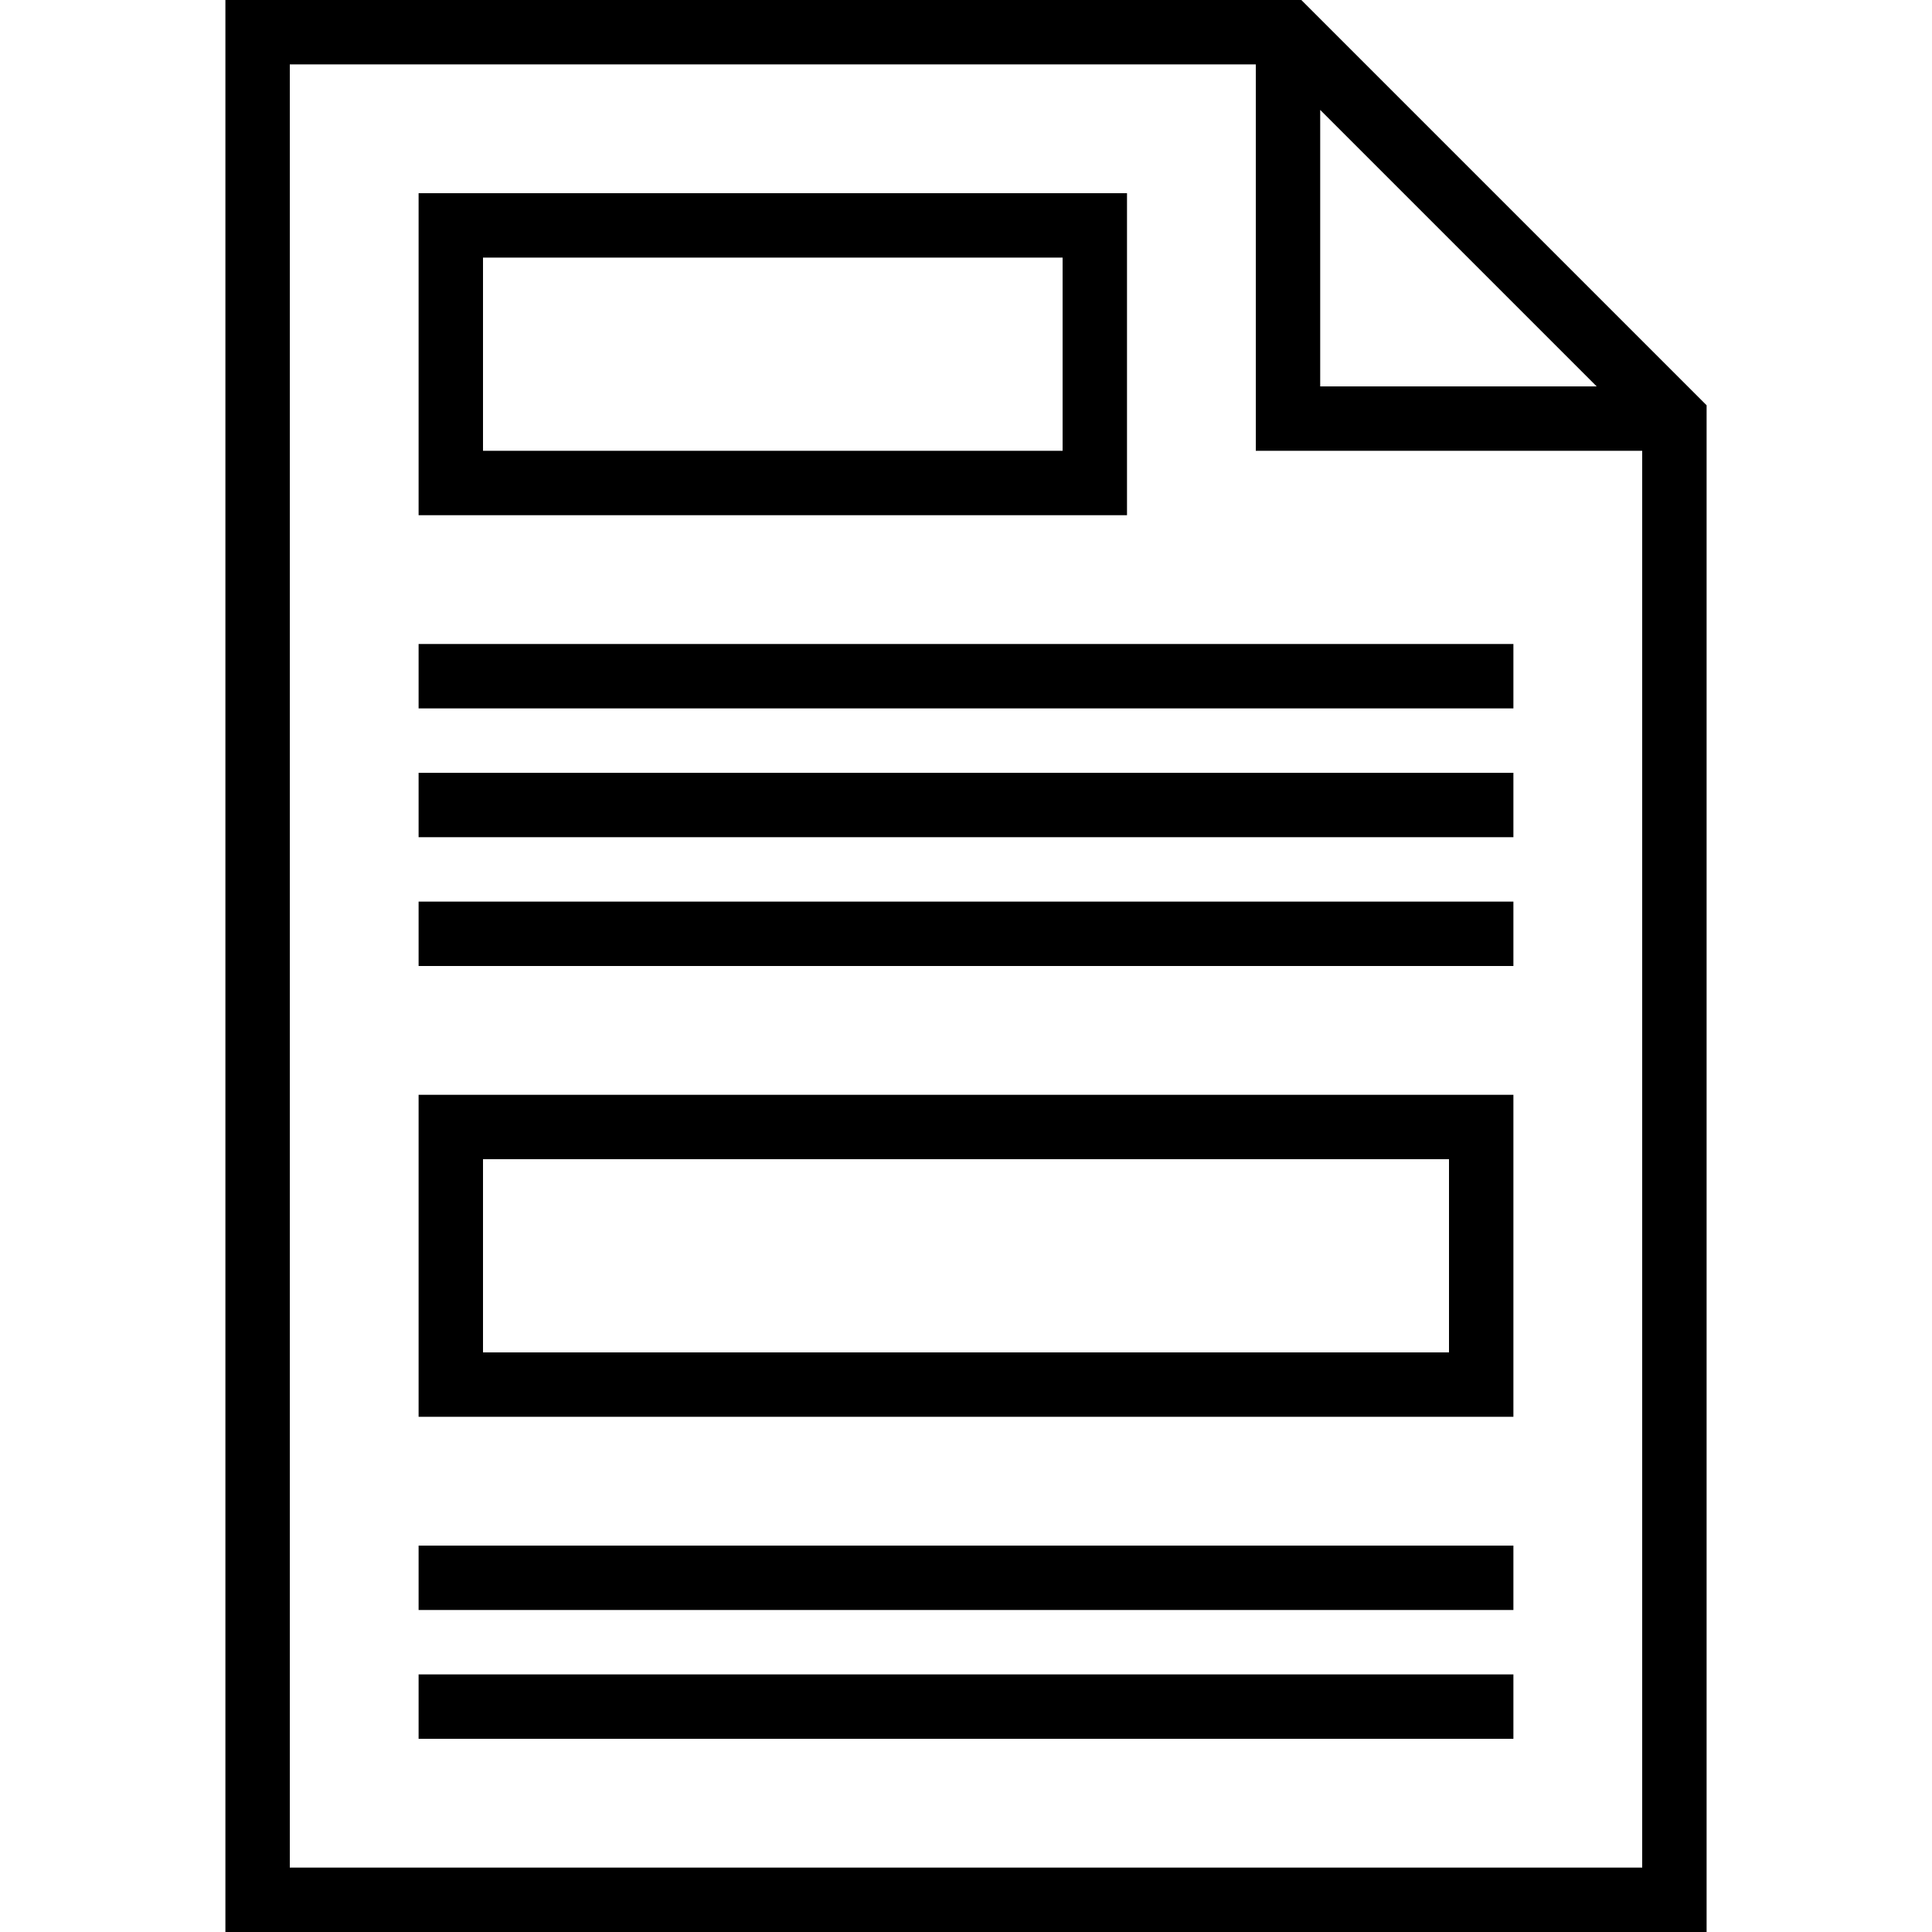
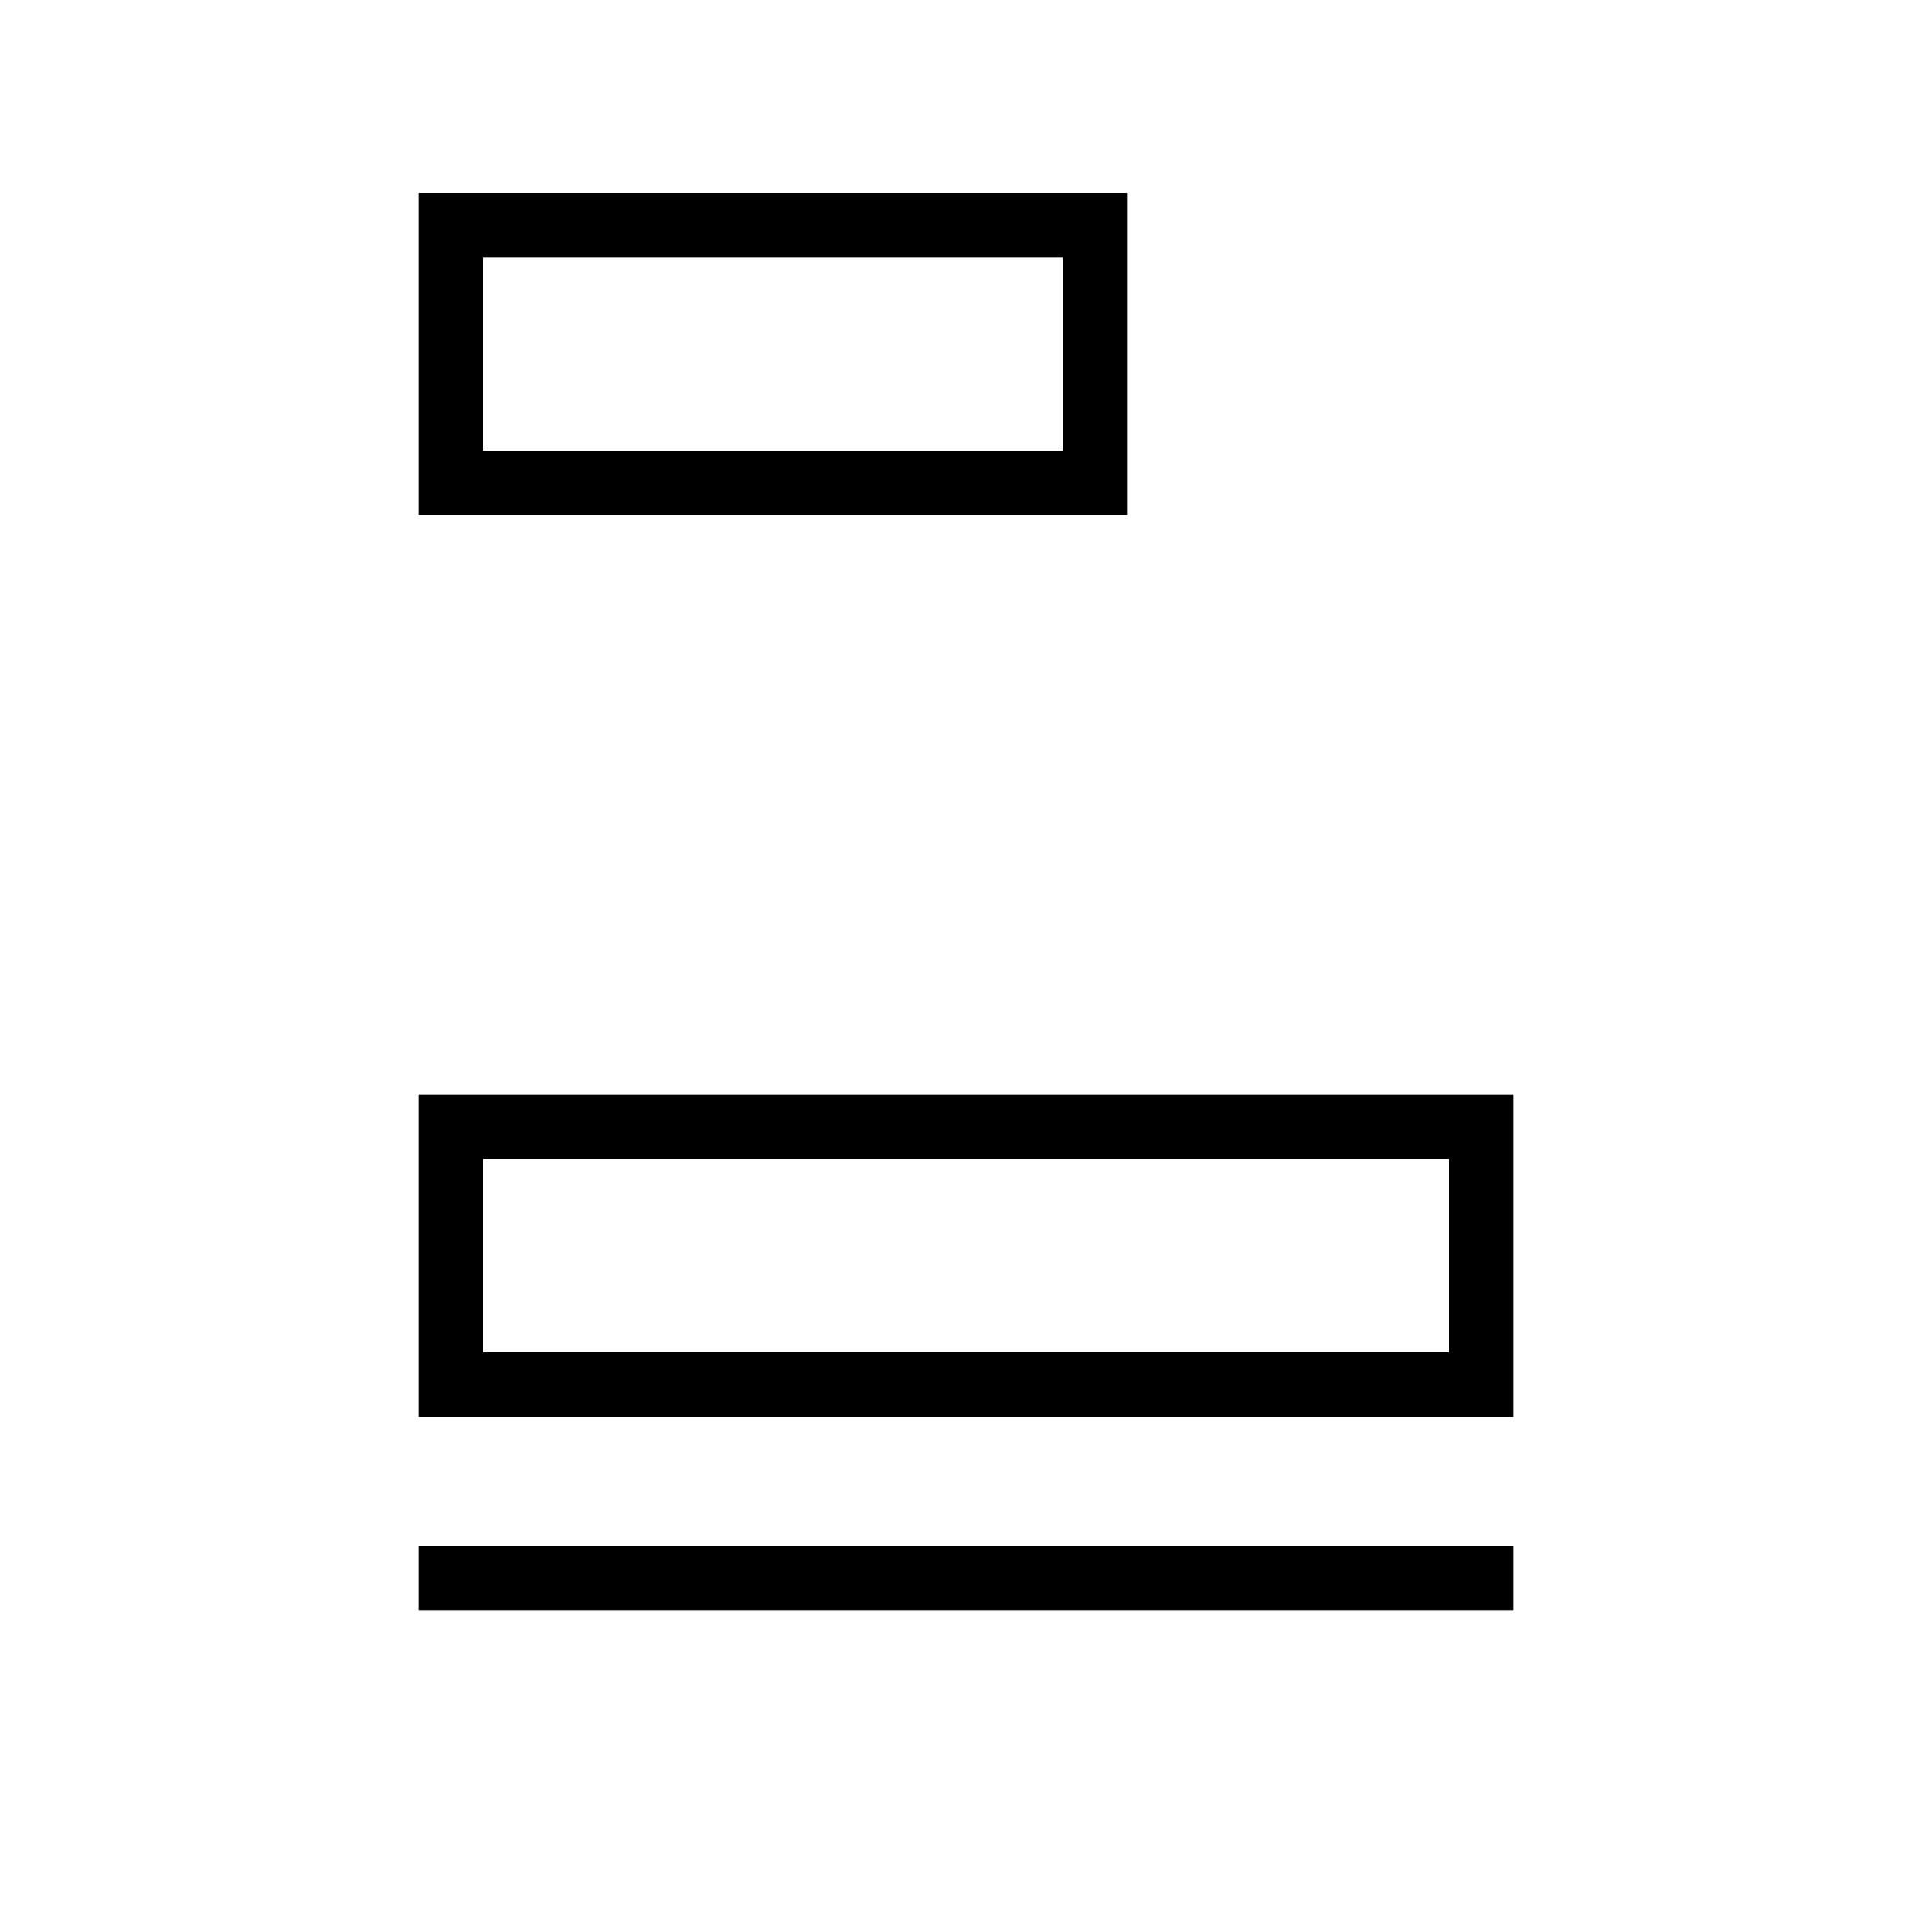
<svg xmlns="http://www.w3.org/2000/svg" height="480pt" viewBox="-56 0 480 480" width="480pt">
-   <path d="m267.312 0h-267.312v480h368v-379.312zm4.688 27.312 68.688 68.688h-68.688zm-256 436.688v-448h240v96h96v352zm0 0" />
  <path d="m224 128h-176v-80h176zm-160-16h144v-48h-144zm0 0" />
  <path d="m320 352h-272v-80h272zm-256-16h240v-48h-240zm0 0" />
-   <path d="m48 160h272v16h-272zm0 0" />
-   <path d="m48 192h272v16h-272zm0 0" />
-   <path d="m48 224h272v16h-272zm0 0" />
  <path d="m48 384h272v16h-272zm0 0" />
-   <path d="m48 416h272v16h-272zm0 0" />
</svg>